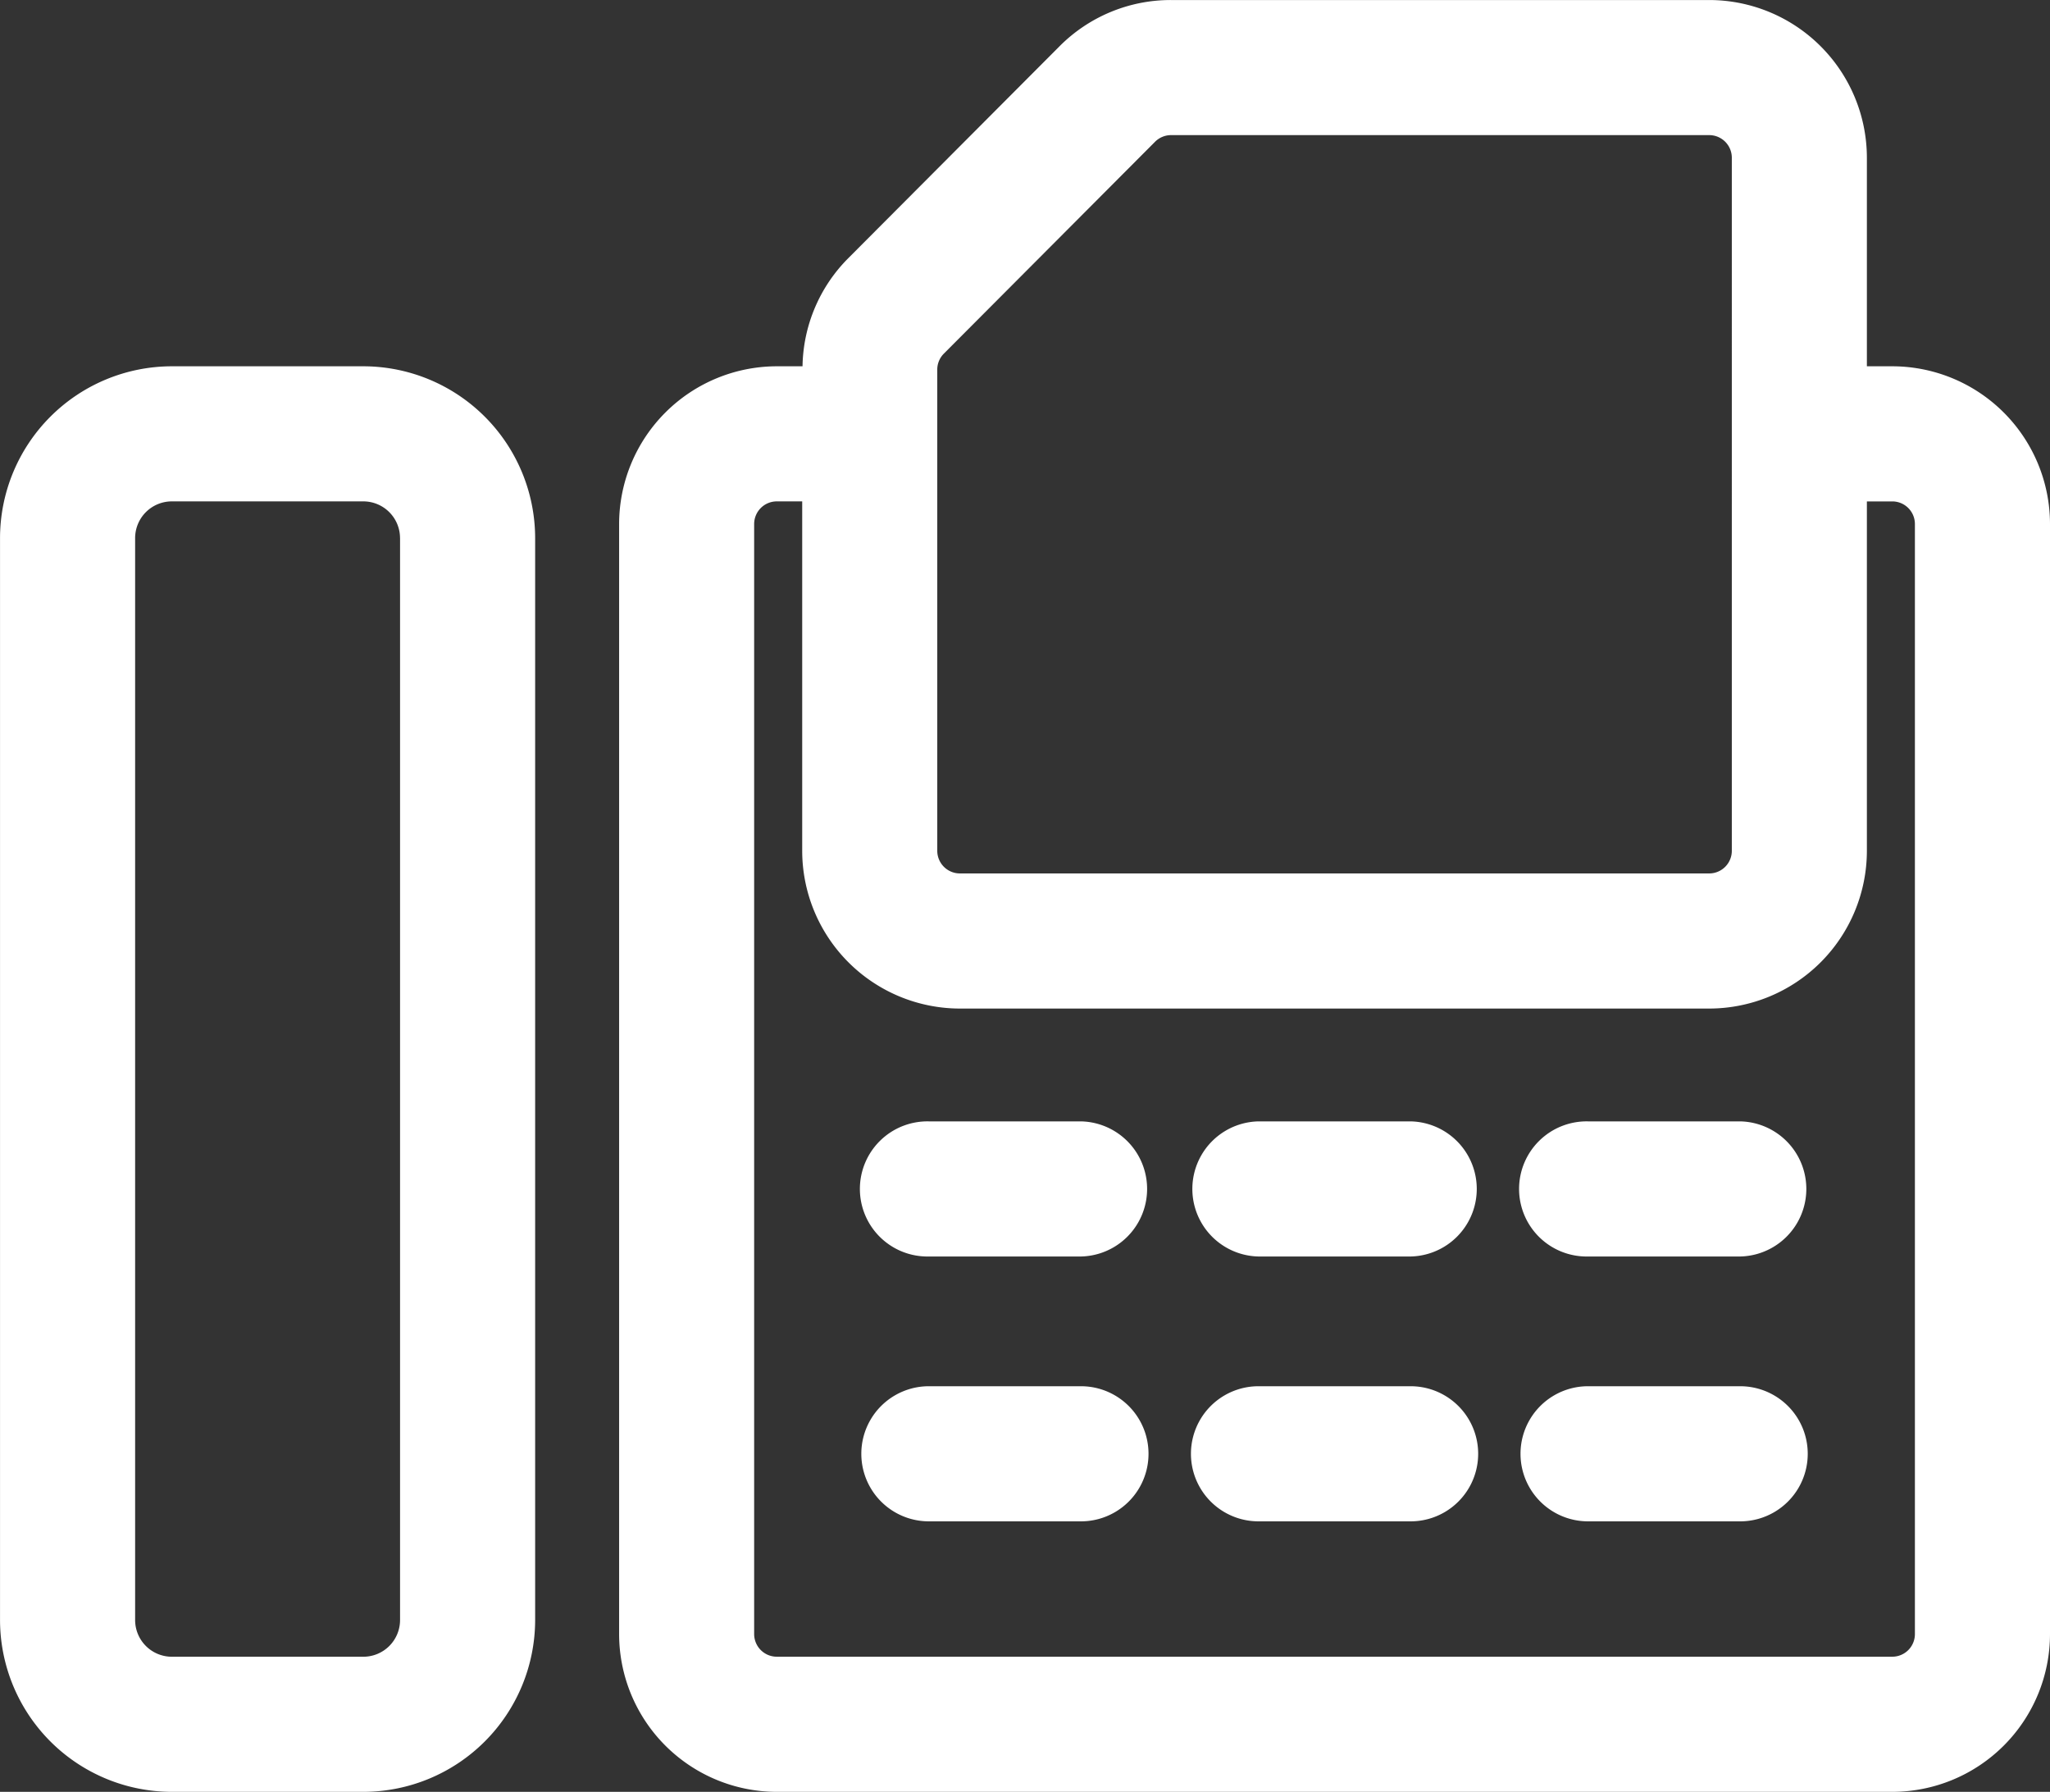
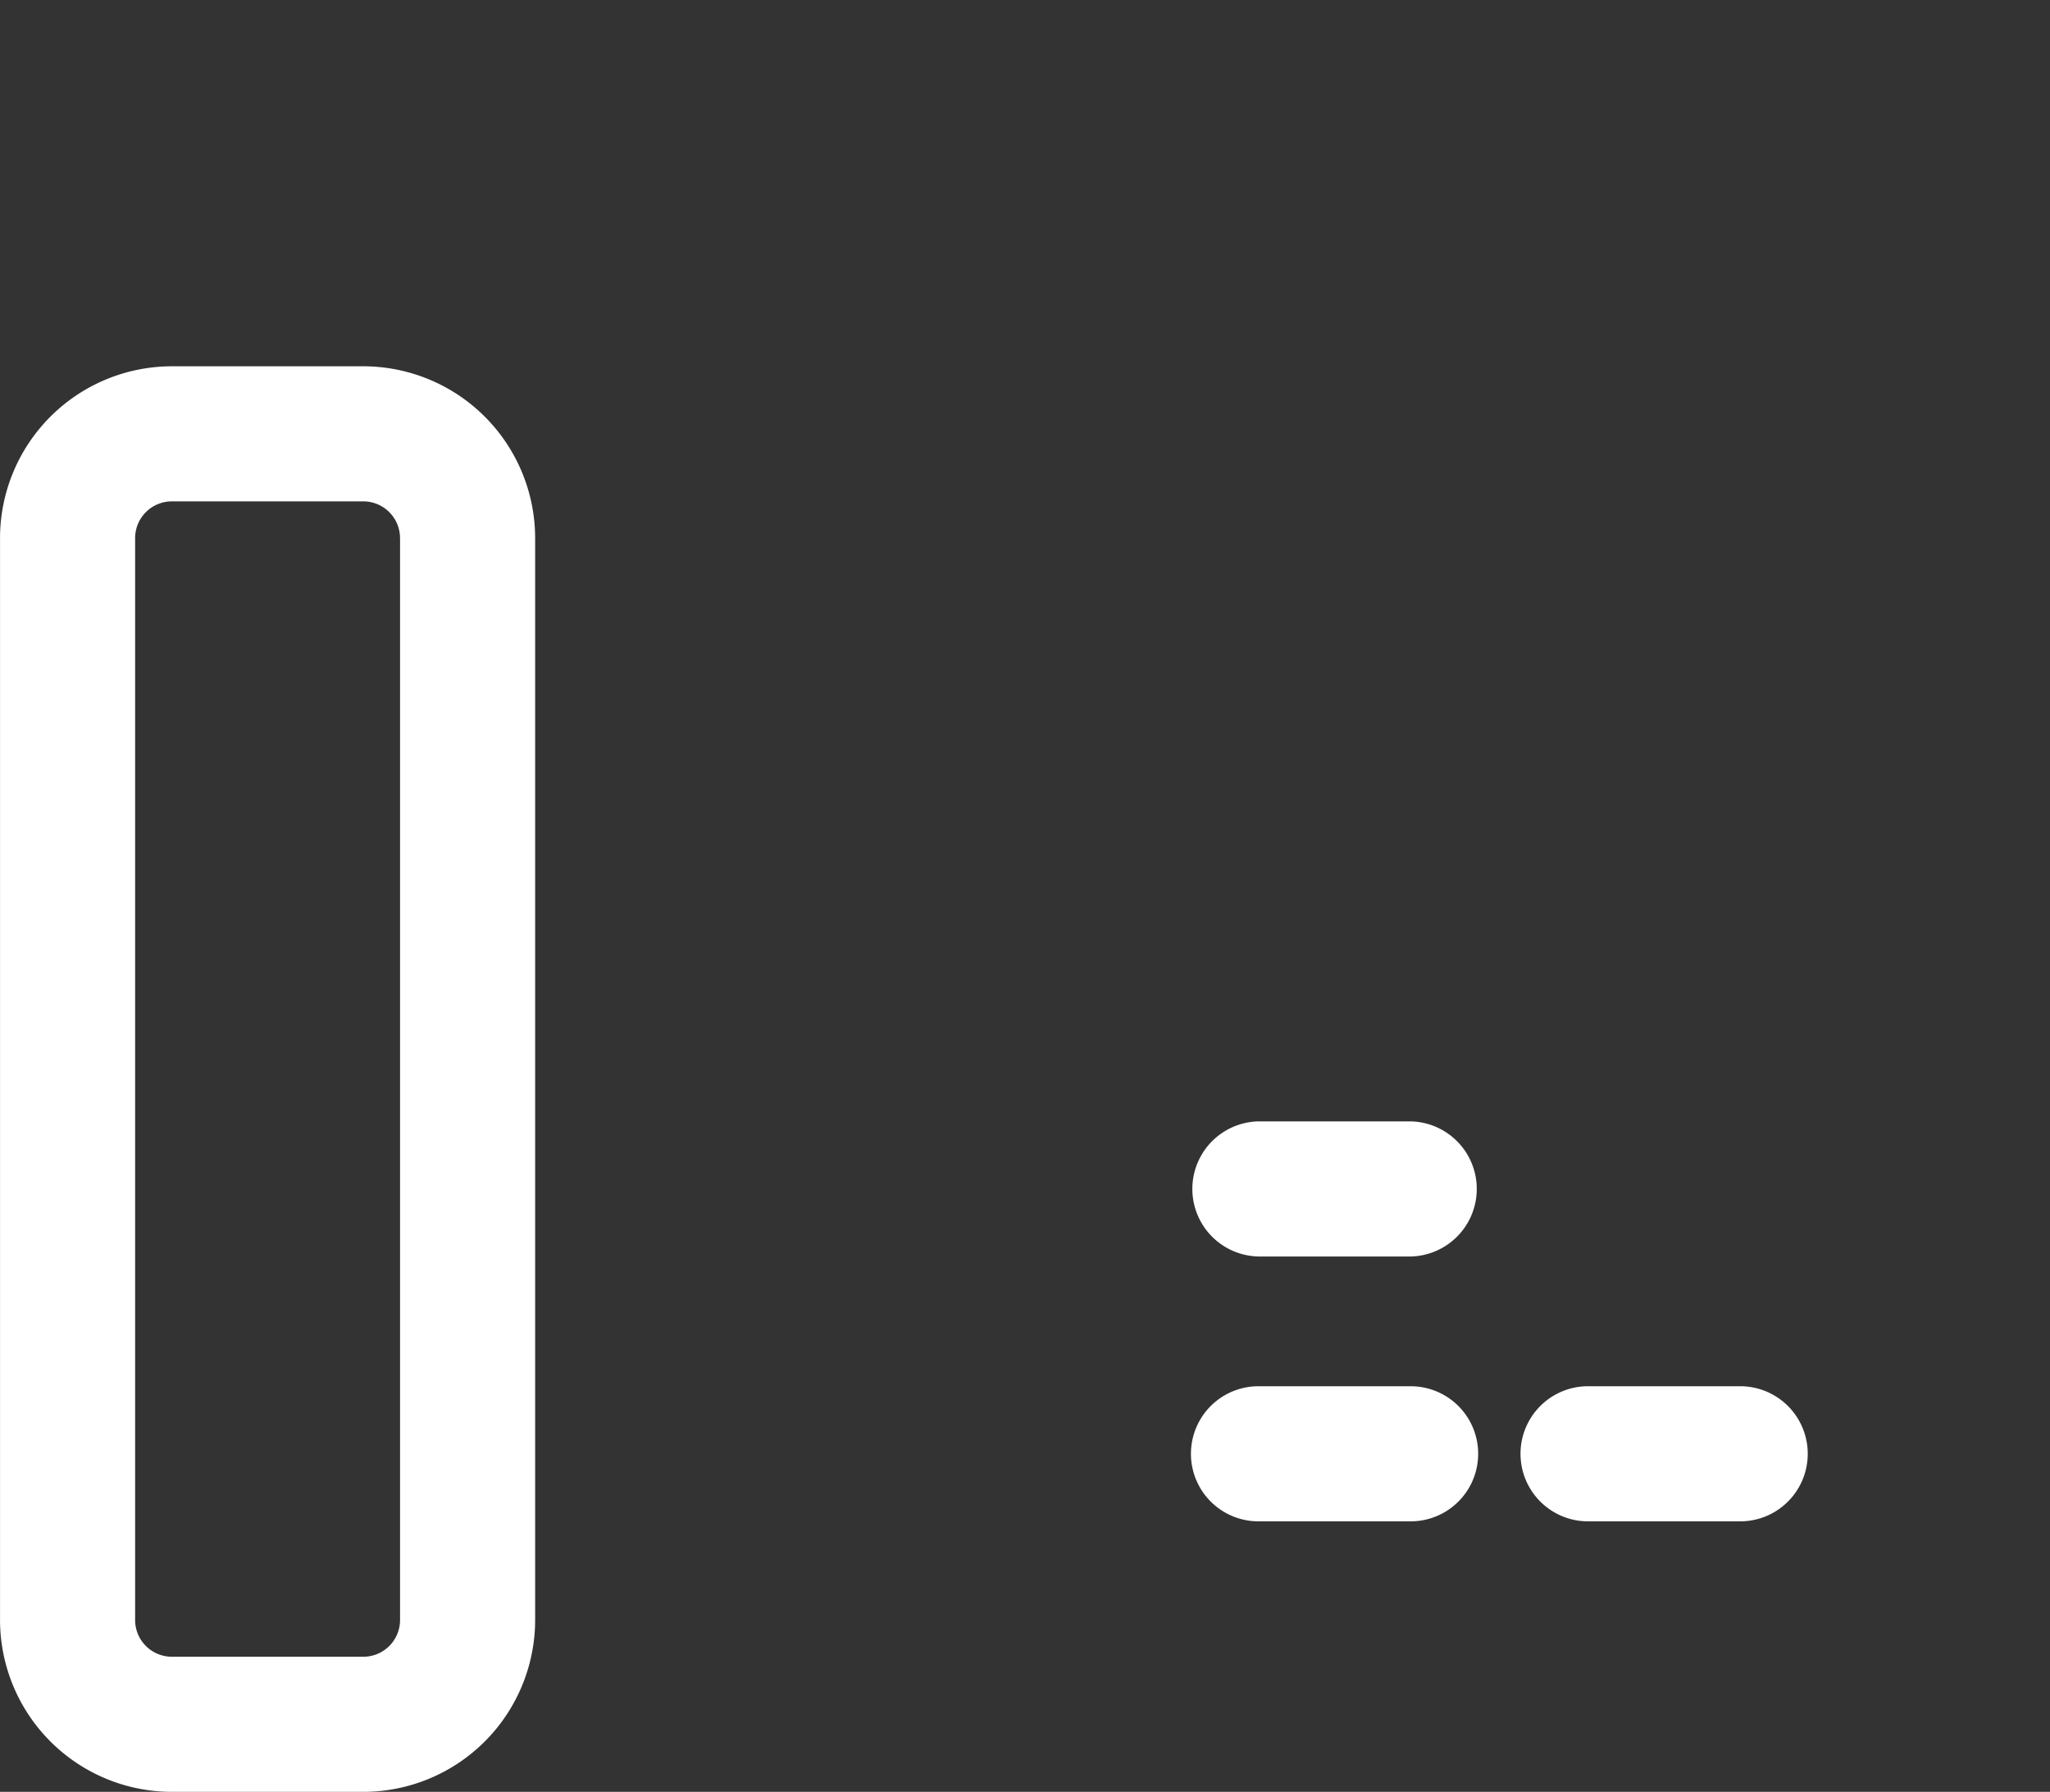
<svg xmlns="http://www.w3.org/2000/svg" id="Layer_1" data-name="Layer 1" viewBox="0 0 68.604 59.954">
  <rect x="0" y="0" width="68.604" height="59.954" fill="#333333" stroke="none" />
  <defs>
    <style>
      .cls-1 {
        fill: #fff;
      }
    </style>
  </defs>
  <title>fax</title>
  <g>
    <path class="cls-1" d="M654.556,255.946h-6.41a5.755,5.755,0,0,0-5.749,5.749v36.201a5.756,5.756,0,0,0,5.749,5.749h6.41a5.756,5.756,0,0,0,5.749-5.749V261.694A5.755,5.755,0,0,0,654.556,255.946Zm1.228,5.749v36.201a1.229,1.229,0,0,1-1.228,1.228h-6.41a1.229,1.229,0,0,1-1.228-1.228V261.694a1.229,1.229,0,0,1,1.228-1.228h6.41A1.229,1.229,0,0,1,655.783,261.694Z" transform="translate(-642.396 -243.69)" />
-     <path class="cls-1" d="M705.723,255.946h-.851v-6.978a5.283,5.283,0,0,0-5.277-5.277H681.587a5.245,5.245,0,0,0-3.737,1.551l-7.067,7.088a5.234,5.234,0,0,0-1.53,3.616h-.861a5.283,5.283,0,0,0-5.277,5.277V298.367a5.283,5.283,0,0,0,5.277,5.278h37.332A5.283,5.283,0,0,0,711,298.367v-37.144A5.283,5.283,0,0,0,705.723,255.946Zm-5.371,16.213a.757.757,0,0,1-.756.756H674.519a.758.758,0,0,1-.757-.756v-16.103a.754.754,0,0,1,.222-.535l7.066-7.087a.756.756,0,0,1,.537-.223H699.596a.757.757,0,0,1,.756.756Zm-25.833,5.277h25.076a5.283,5.283,0,0,0,5.277-5.277V260.467h.851a.757.757,0,0,1,.756.756V298.367a.757.757,0,0,1-.756.756h-37.332a.758.758,0,0,1-.757-.756V261.223a.758.758,0,0,1,.757-.757h.851v11.693A5.283,5.283,0,0,0,674.519,277.436Z" transform="translate(-642.396 -243.69)" />
-     <path class="cls-1" d="M673.481,285.732h5.09a2.261,2.261,0,0,0,0-4.521h-5.09a2.261,2.261,0,1,0,0,4.521Z" transform="translate(-642.396 -243.69)" />
    <path class="cls-1" d="M684.512,285.732h5.091a2.261,2.261,0,0,0,0-4.521h-5.091a2.261,2.261,0,0,0,0,4.521Z" transform="translate(-642.396 -243.69)" />
-     <path class="cls-1" d="M695.541,285.732h5.091a2.261,2.261,0,0,0,0-4.521H695.541a2.261,2.261,0,1,0,0,4.521Z" transform="translate(-642.396 -243.69)" />
-     <path class="cls-1" d="M673.481,294.594h5.09a2.26,2.26,0,1,0,0-4.521h-5.09a2.26,2.26,0,1,0,0,4.521Z" transform="translate(-642.396 -243.69)" />
    <path class="cls-1" d="M684.512,294.594h5.091a2.26,2.26,0,0,0,0-4.521h-5.091a2.26,2.26,0,1,0,0,4.521Z" transform="translate(-642.396 -243.69)" />
    <path class="cls-1" d="M695.541,294.594h5.091a2.26,2.26,0,1,0,0-4.521H695.541a2.26,2.26,0,1,0,0,4.521Z" transform="translate(-642.396 -243.69)" />
  </g>
</svg>